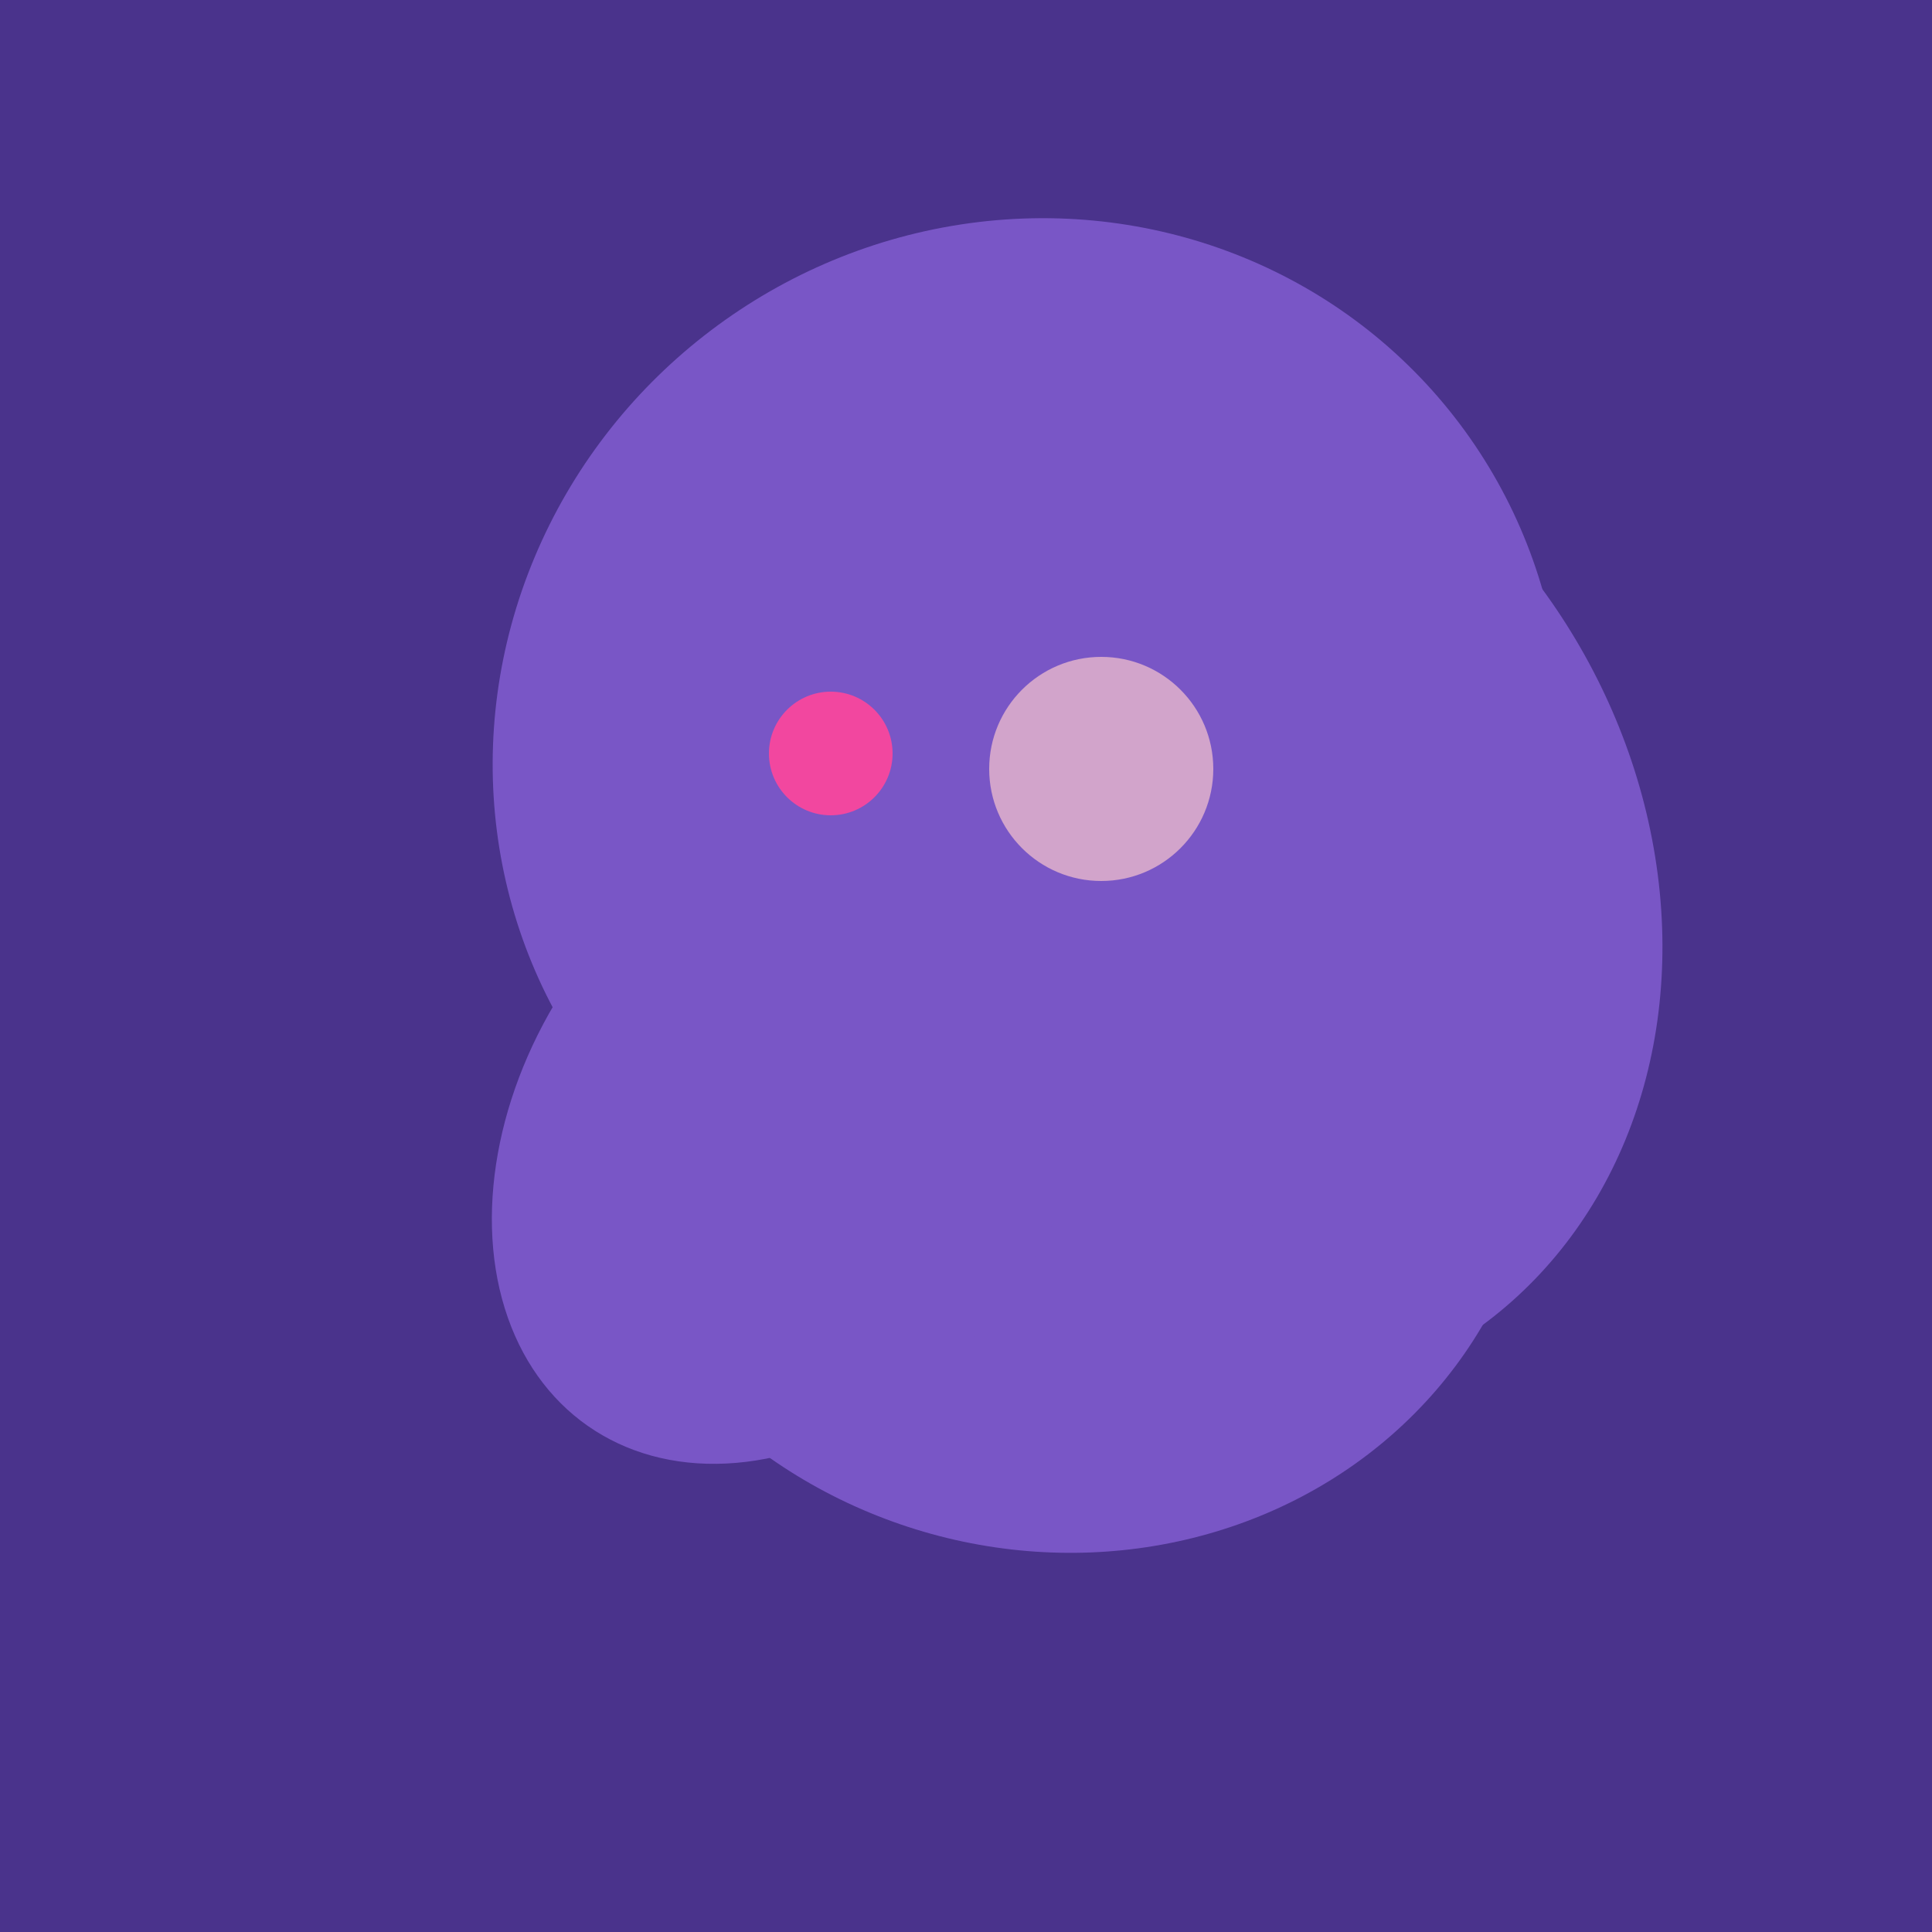
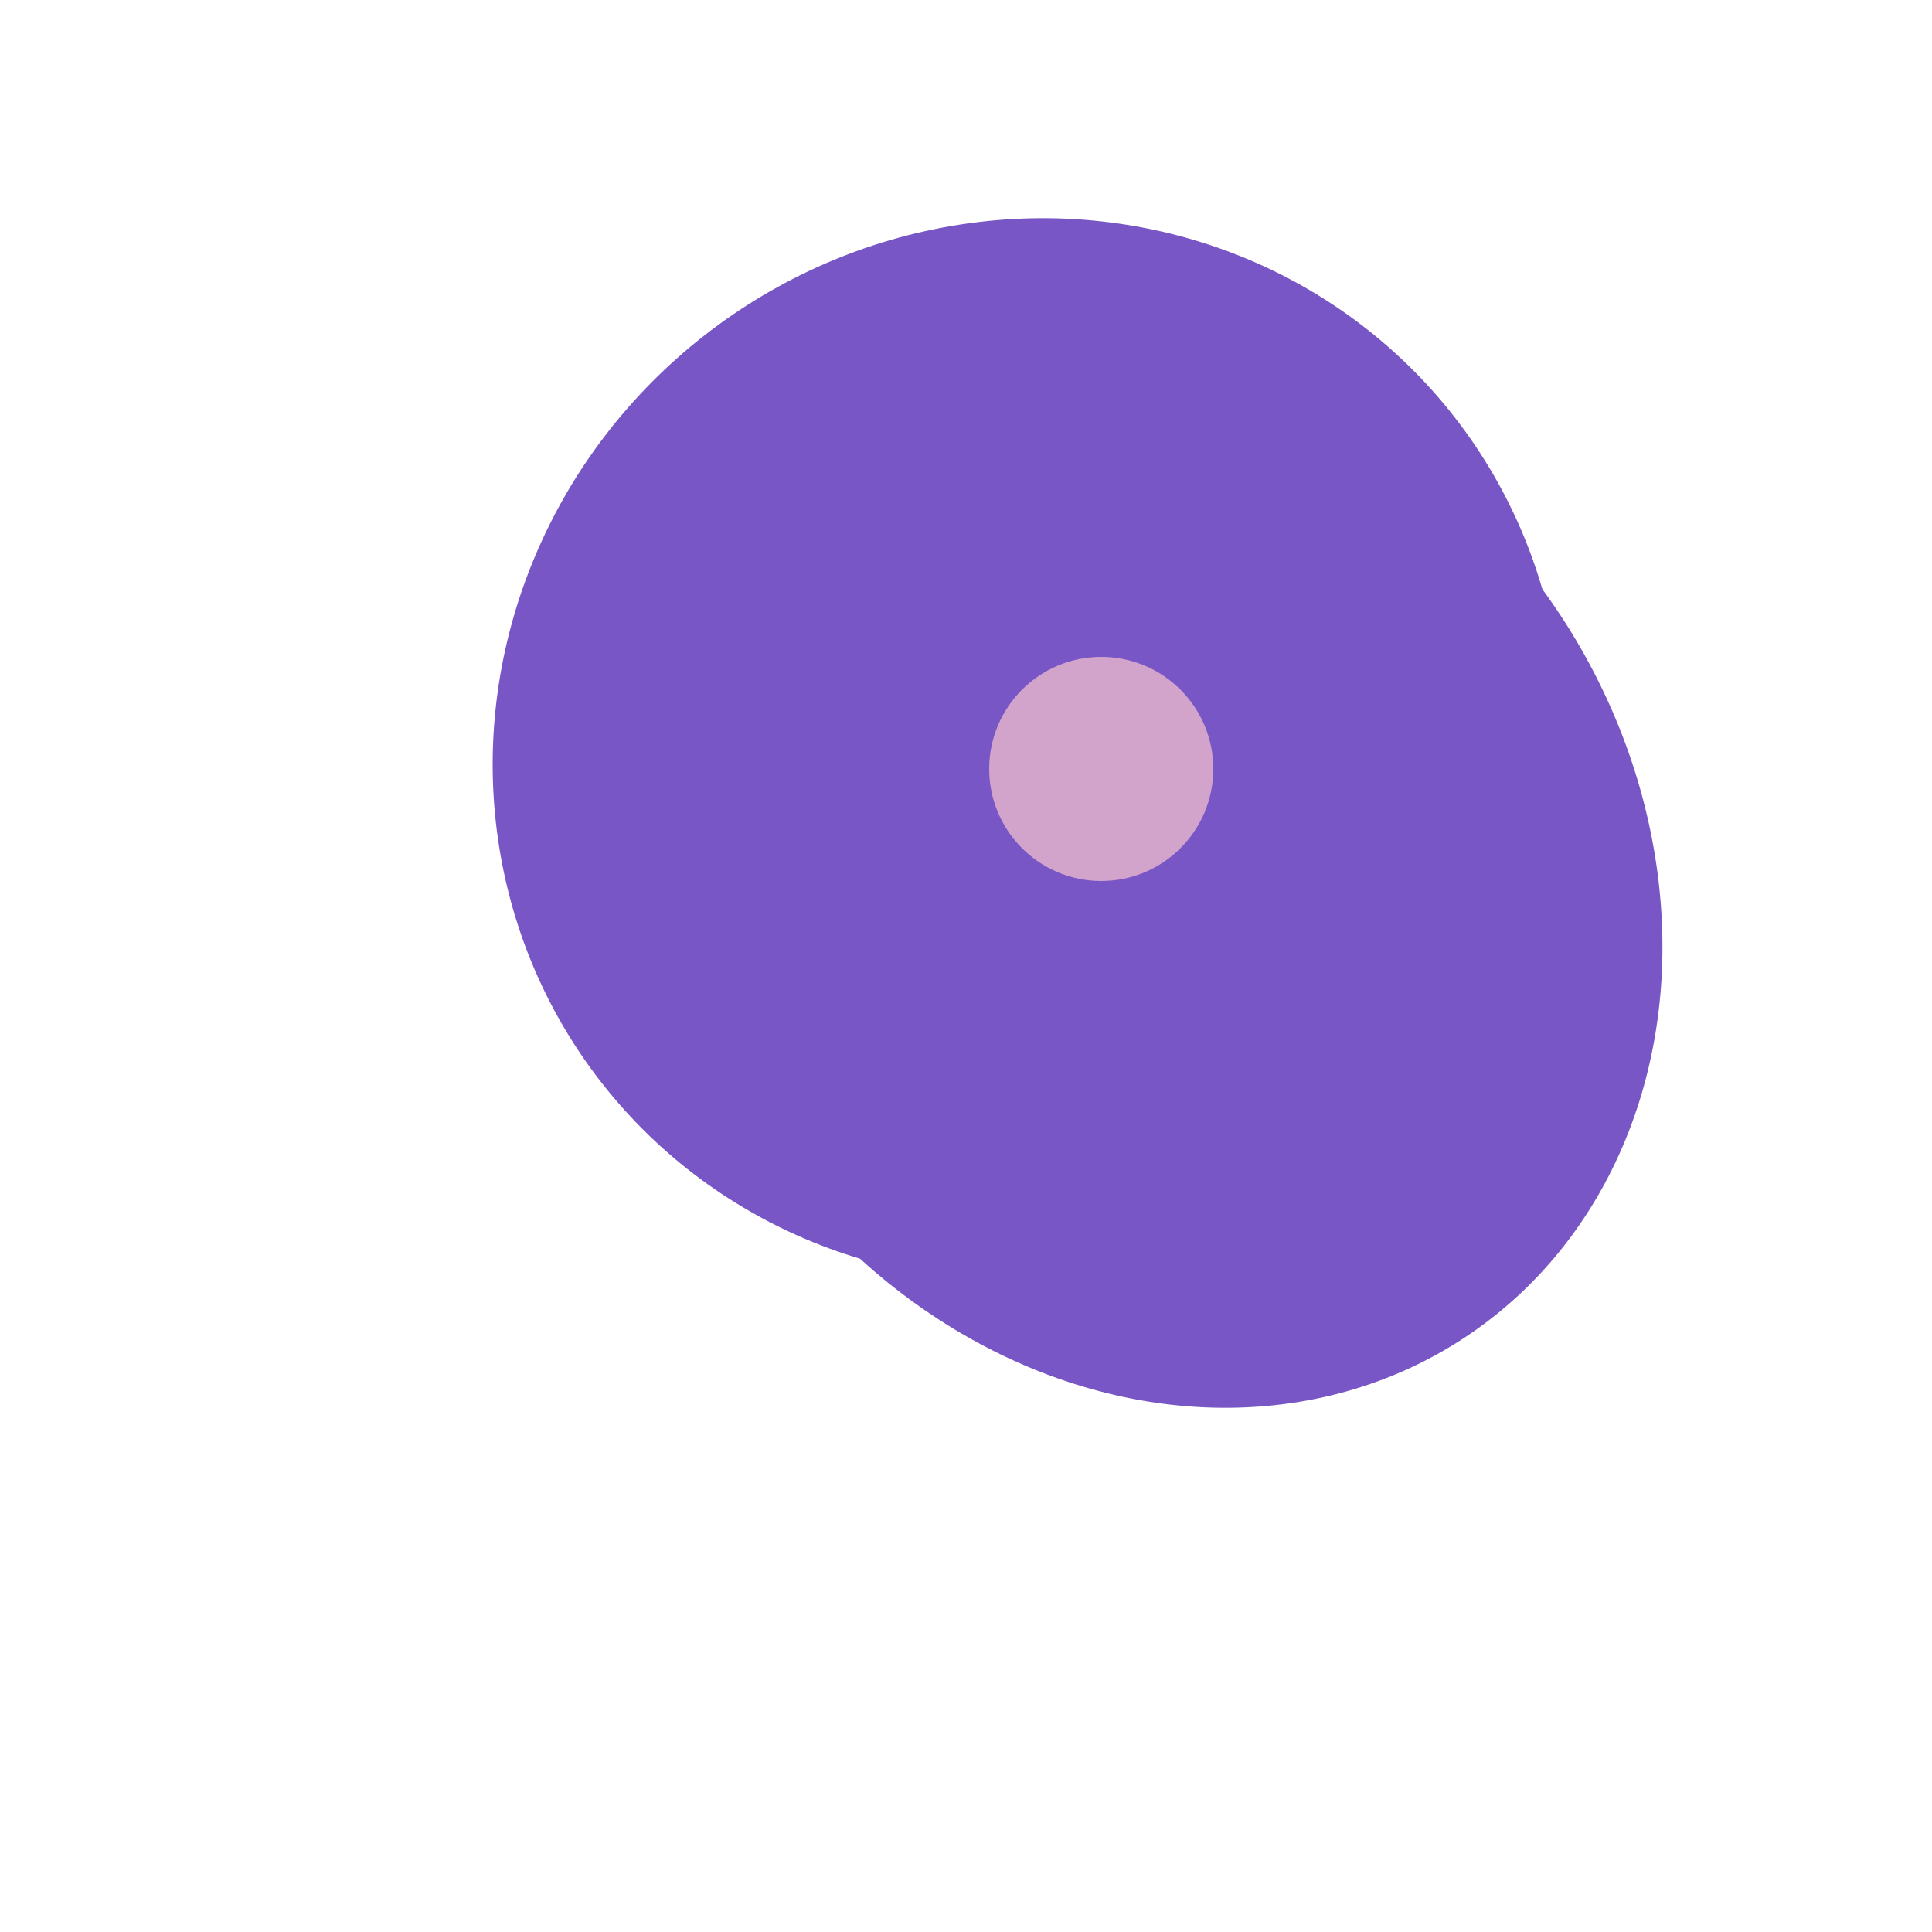
<svg xmlns="http://www.w3.org/2000/svg" width="500" height="500">
-   <rect width="500" height="500" fill="#4a338c" />
-   <ellipse cx="272" cy="281" rx="120" ry="128" transform="rotate(289, 272, 281)" fill="rgb(121,86,198)" />
  <ellipse cx="300" cy="227" rx="143" ry="124" transform="rotate(236, 300, 227)" fill="rgb(121,86,198)" />
  <ellipse cx="266" cy="194" rx="140" ry="136" transform="rotate(142, 266, 194)" fill="rgb(121,86,198)" />
-   <ellipse cx="206" cy="292" rx="70" ry="94" transform="rotate(35, 206, 292)" fill="rgb(121,86,198)" />
-   <circle cx="215" cy="195" r="16" fill="rgb(242,71,159)" />
  <circle cx="285" cy="199" r="29" fill="rgb(210,164,203)" />
</svg>